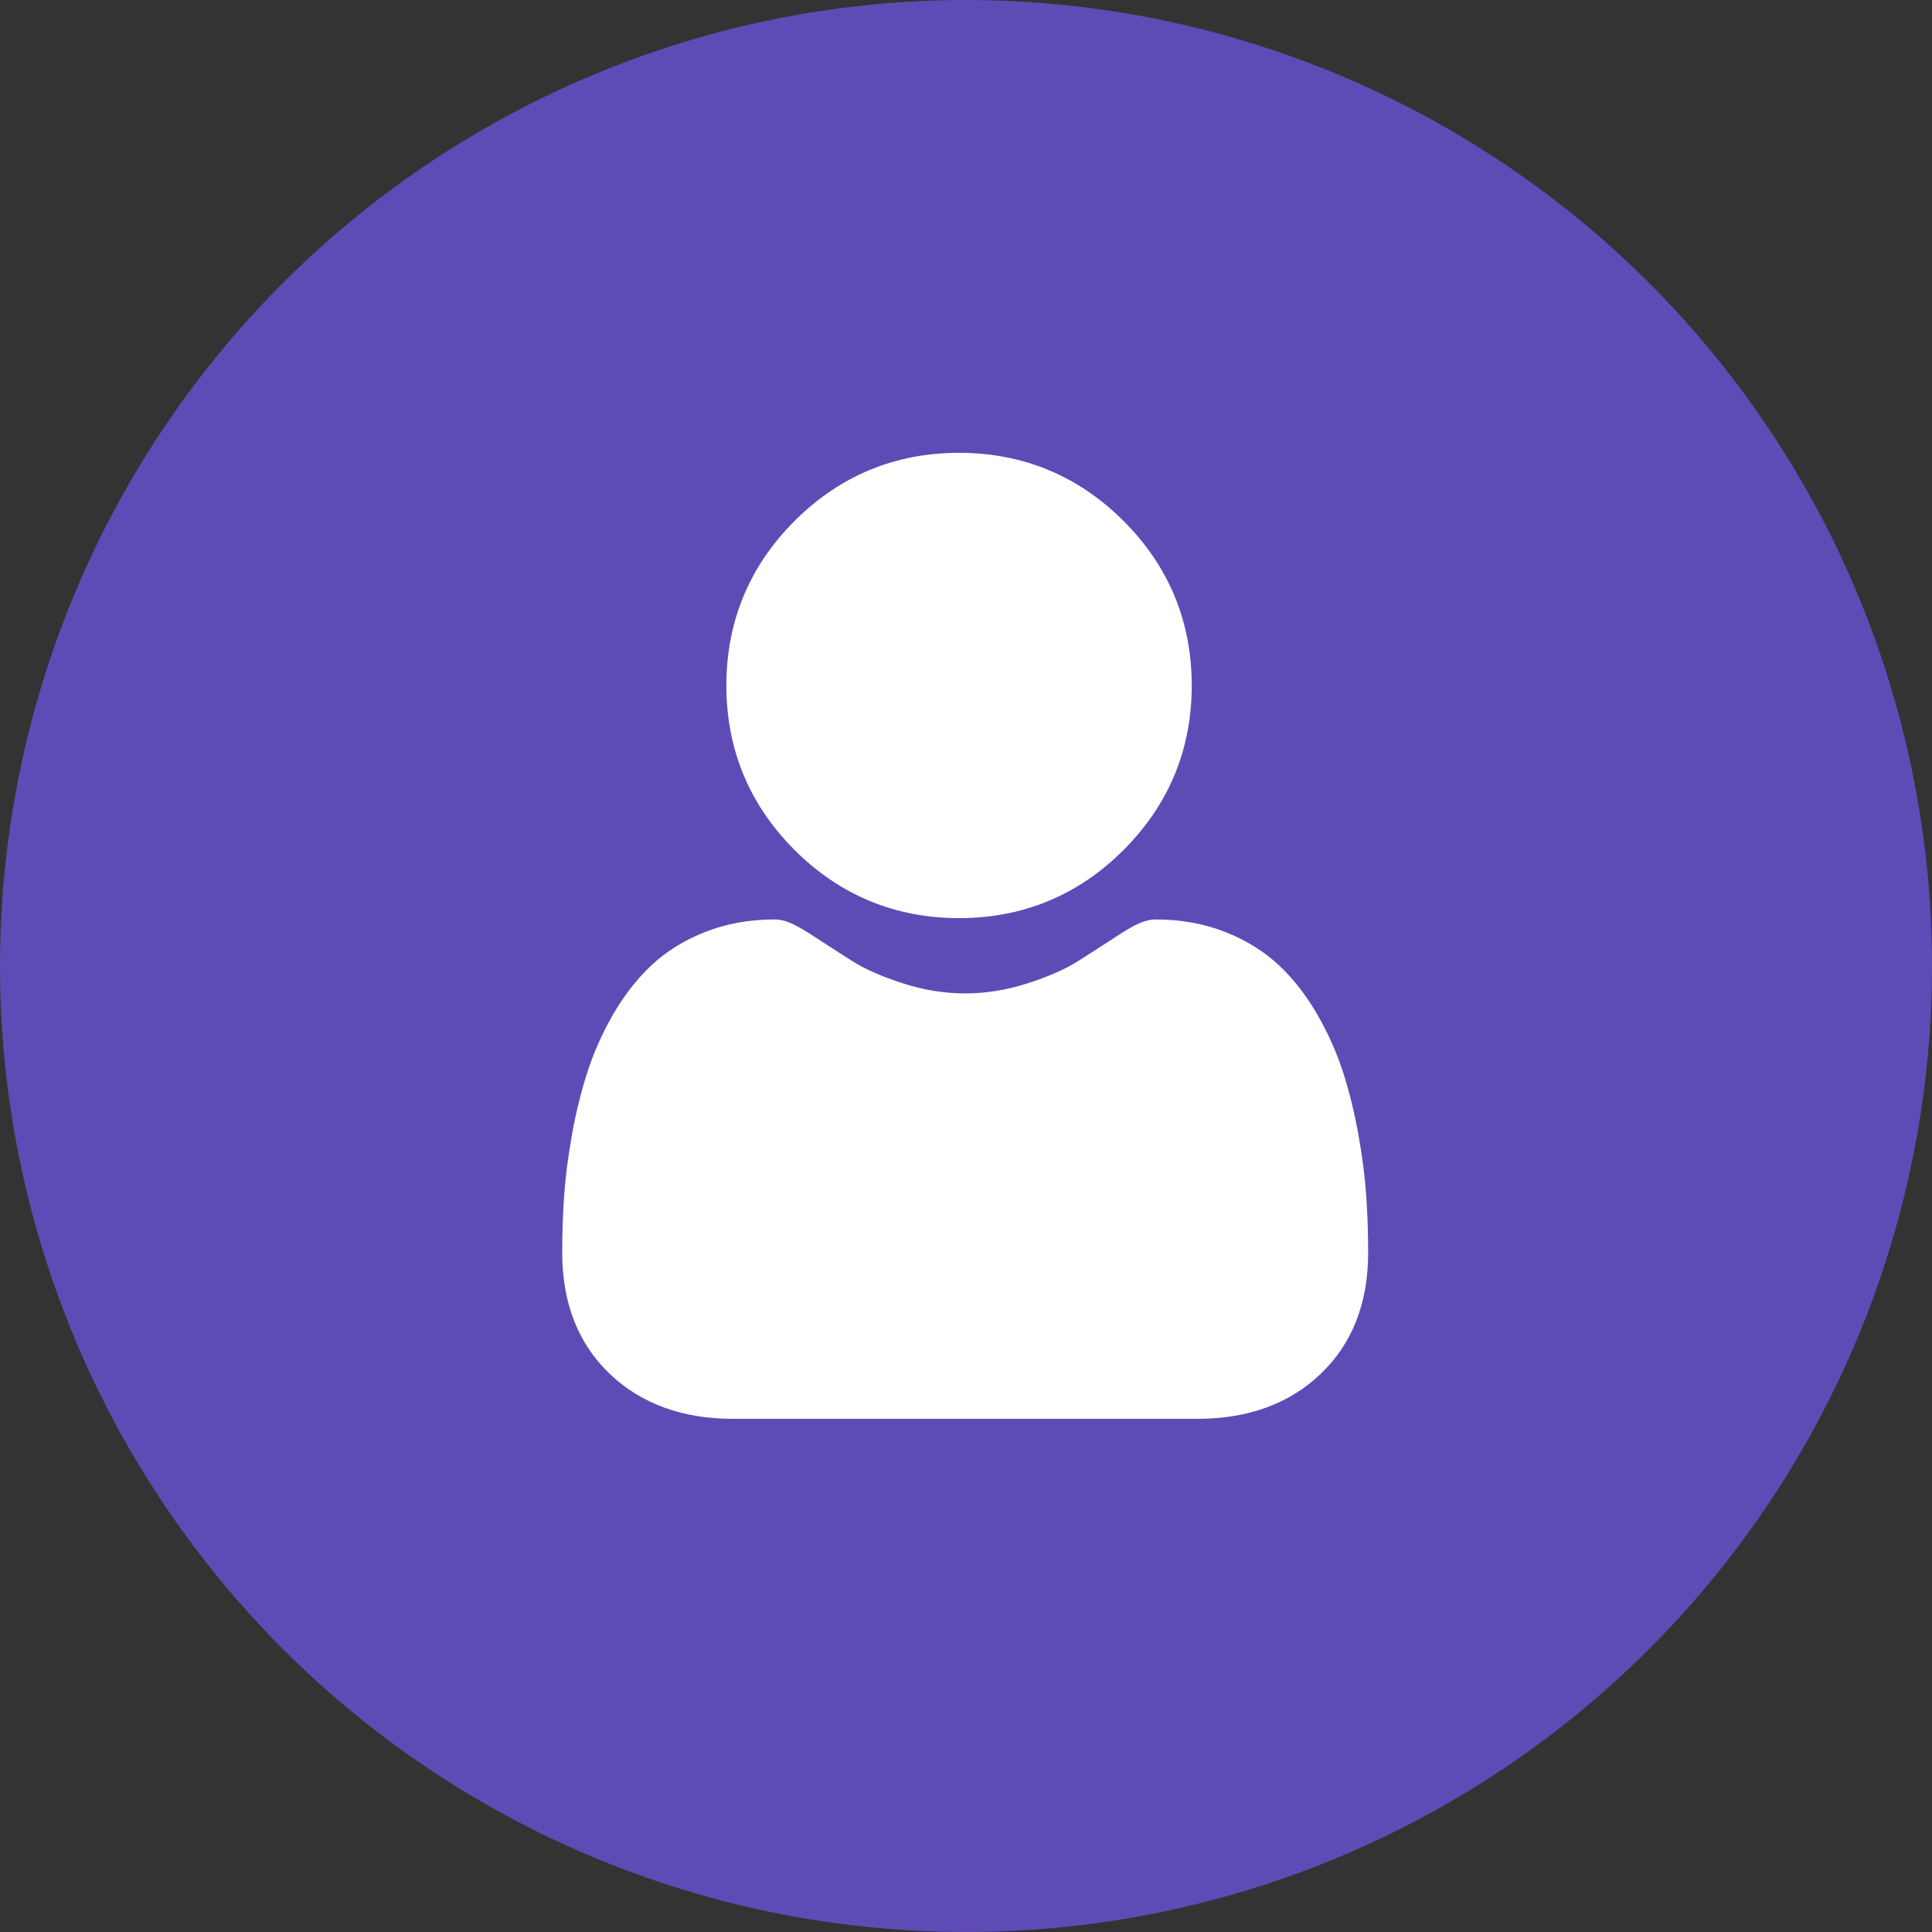
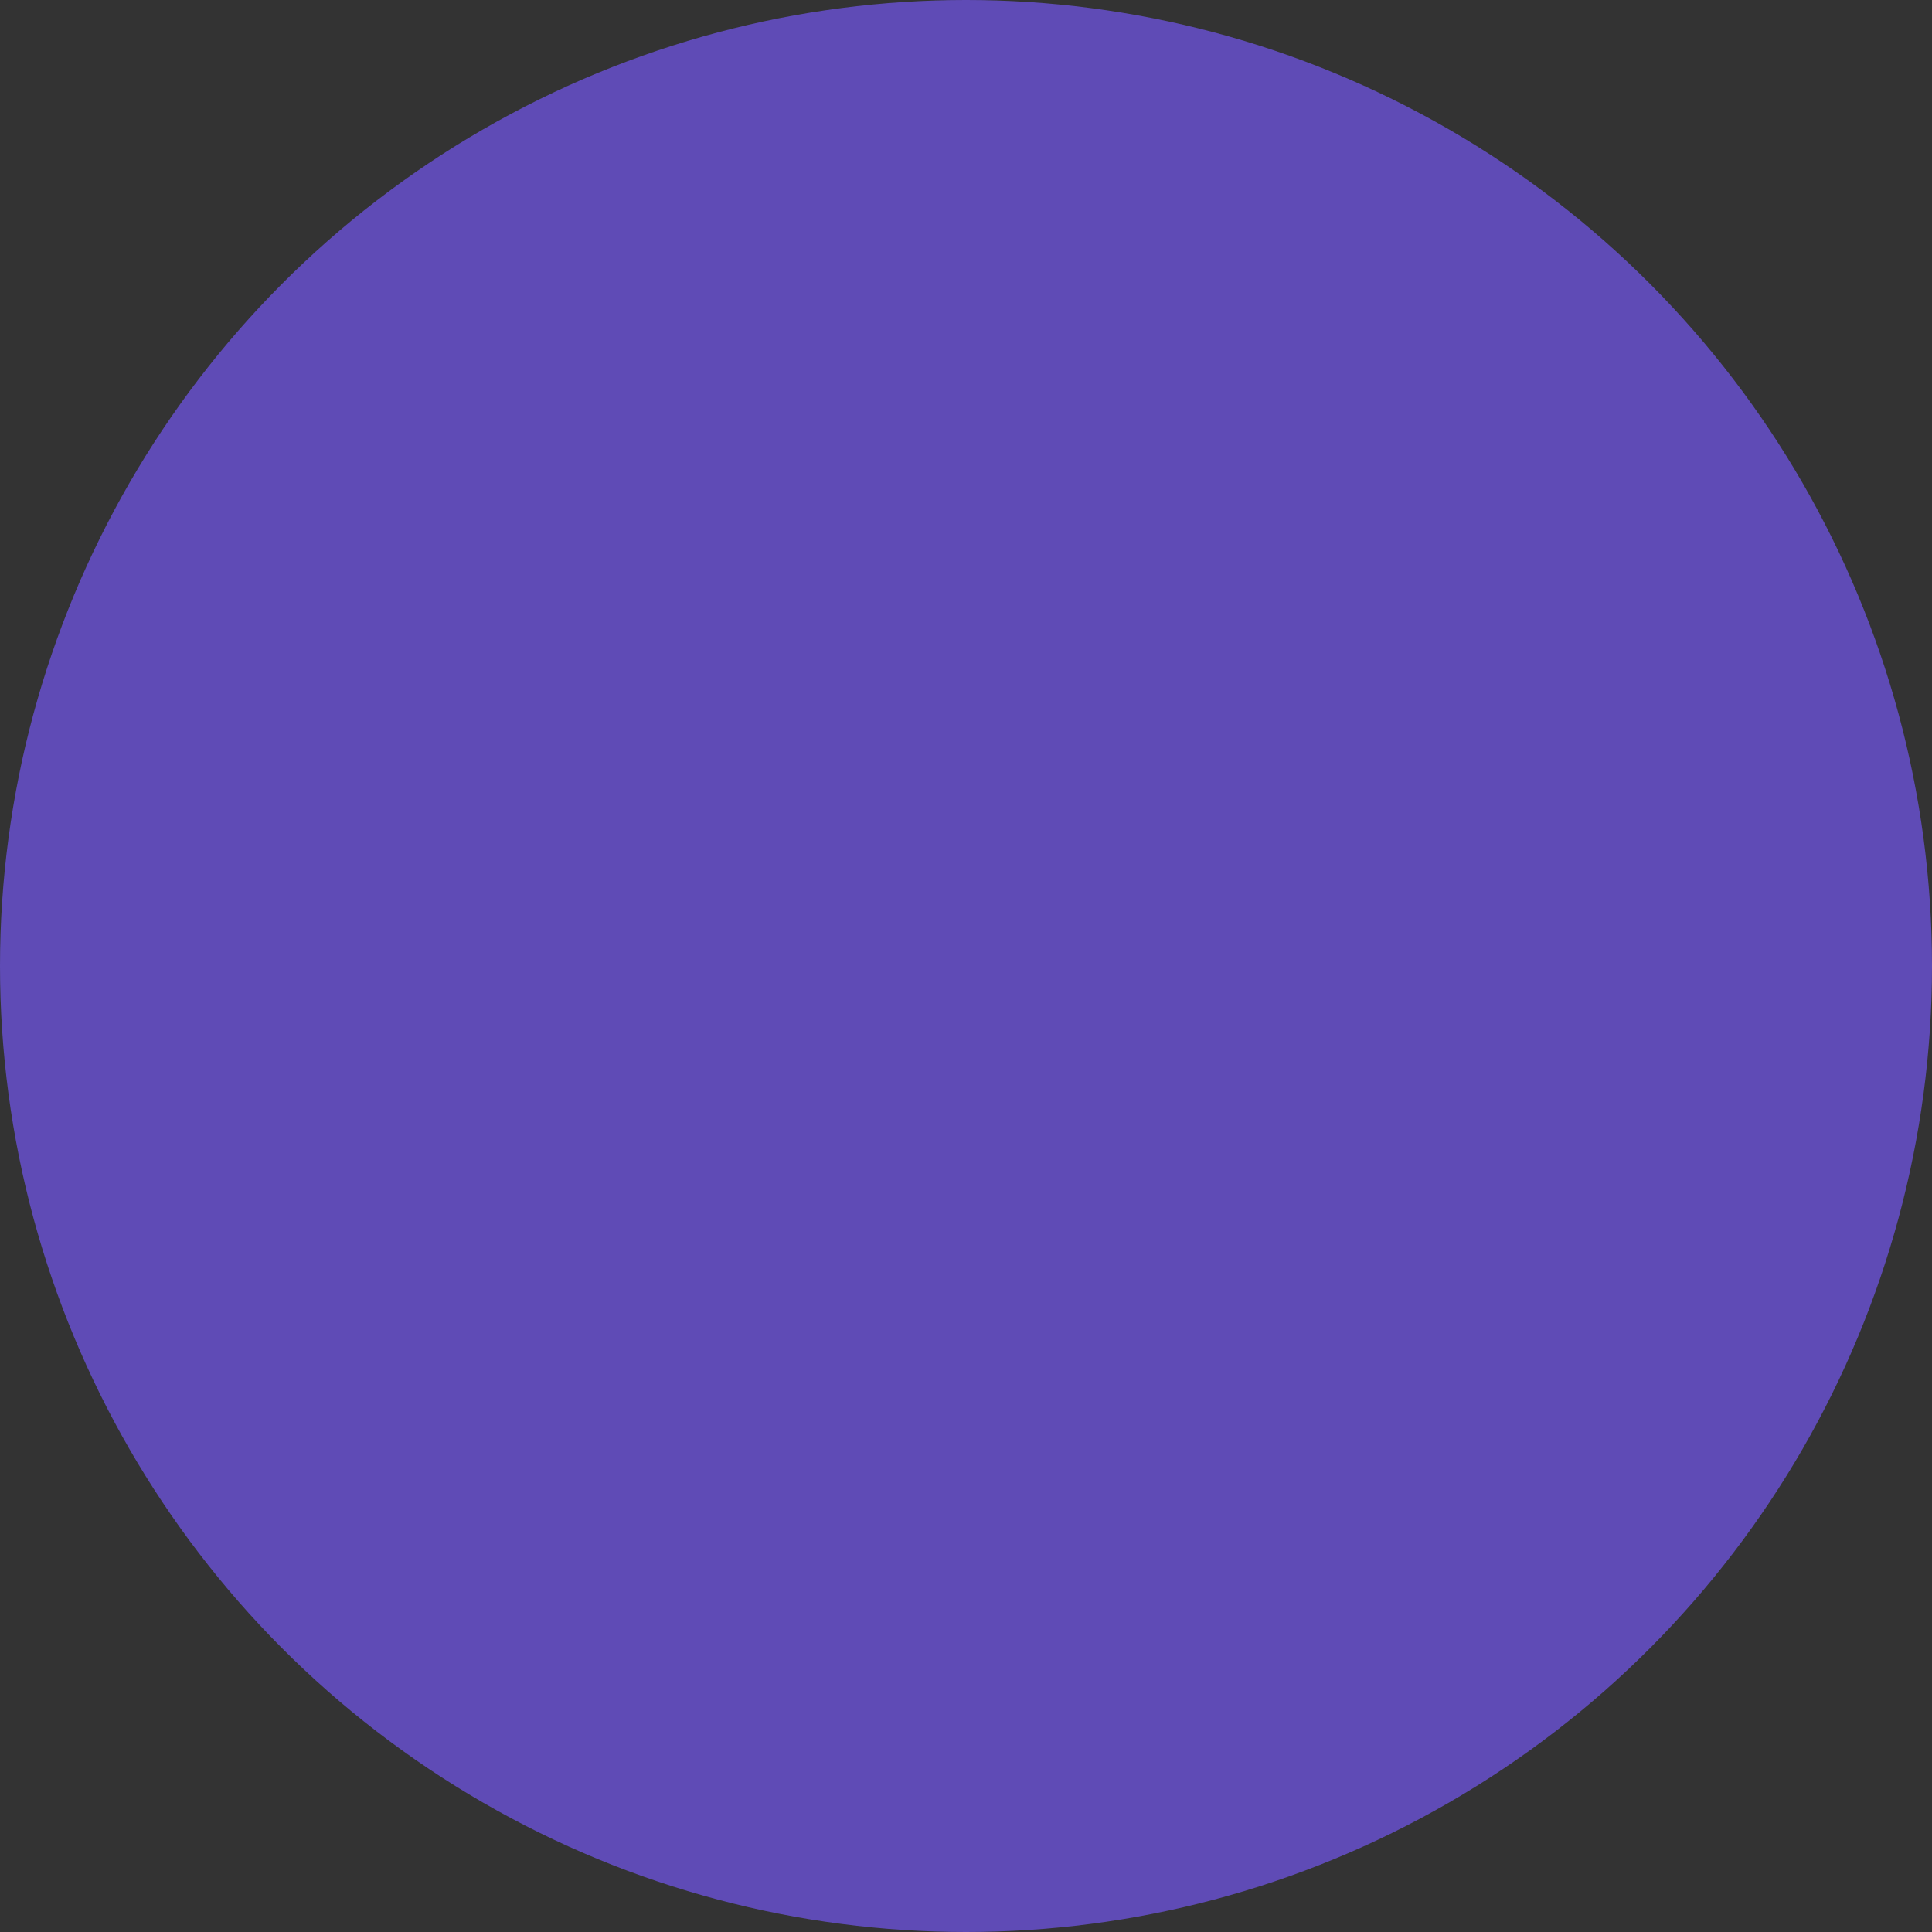
<svg xmlns="http://www.w3.org/2000/svg" width="32" height="32" viewBox="0 0 32 32" fill="none">
  <rect x="0" y="0" width="32" height="32" fill="#333333" stroke="none" />
  <circle cx="16" cy="16" r="16" fill="#5F4BB6" />
  <g clip-path="url(#clip0_883_39462)">
-     <path d="M15.885 15.207C16.944 15.207 17.861 14.828 18.61 14.078C19.359 13.329 19.739 12.412 19.739 11.354C19.739 10.295 19.359 9.378 18.61 8.629C17.86 7.88 16.944 7.5 15.885 7.5C14.826 7.5 13.909 7.88 13.16 8.629C12.411 9.378 12.031 10.295 12.031 11.354C12.031 12.412 12.411 13.329 13.16 14.078C13.91 14.827 14.826 15.207 15.885 15.207Z" fill="white" />
    <path d="M22.629 19.803C22.607 19.491 22.564 19.151 22.499 18.792C22.434 18.43 22.351 18.088 22.251 17.776C22.147 17.453 22.007 17.133 21.833 16.828C21.652 16.51 21.441 16.234 21.203 16.006C20.954 15.769 20.65 15.577 20.298 15.438C19.947 15.299 19.558 15.229 19.142 15.229C18.979 15.229 18.821 15.296 18.516 15.494C18.328 15.617 18.108 15.758 17.863 15.915C17.654 16.049 17.37 16.174 17.019 16.287C16.677 16.398 16.329 16.454 15.987 16.454C15.644 16.454 15.296 16.398 14.954 16.287C14.604 16.174 14.32 16.049 14.11 15.915C13.867 15.76 13.648 15.618 13.457 15.494C13.152 15.296 12.994 15.229 12.831 15.229C12.415 15.229 12.026 15.299 11.676 15.438C11.324 15.577 11.019 15.768 10.77 16.007C10.533 16.234 10.321 16.51 10.14 16.828C9.967 17.133 9.826 17.452 9.723 17.776C9.623 18.088 9.539 18.43 9.474 18.792C9.41 19.151 9.366 19.491 9.344 19.803C9.323 20.11 9.312 20.427 9.312 20.748C9.312 21.584 9.578 22.26 10.102 22.758C10.619 23.25 11.303 23.5 12.135 23.5H19.839C20.671 23.5 21.355 23.25 21.872 22.758C22.396 22.26 22.661 21.584 22.661 20.748C22.661 20.426 22.65 20.108 22.629 19.803Z" fill="white" />
  </g>
  <defs>
    <clipPath id="clip0_883_39462">
-       <rect width="16" height="16" fill="white" transform="translate(8 7.5)" />
-     </clipPath>
+       </clipPath>
  </defs>
</svg>